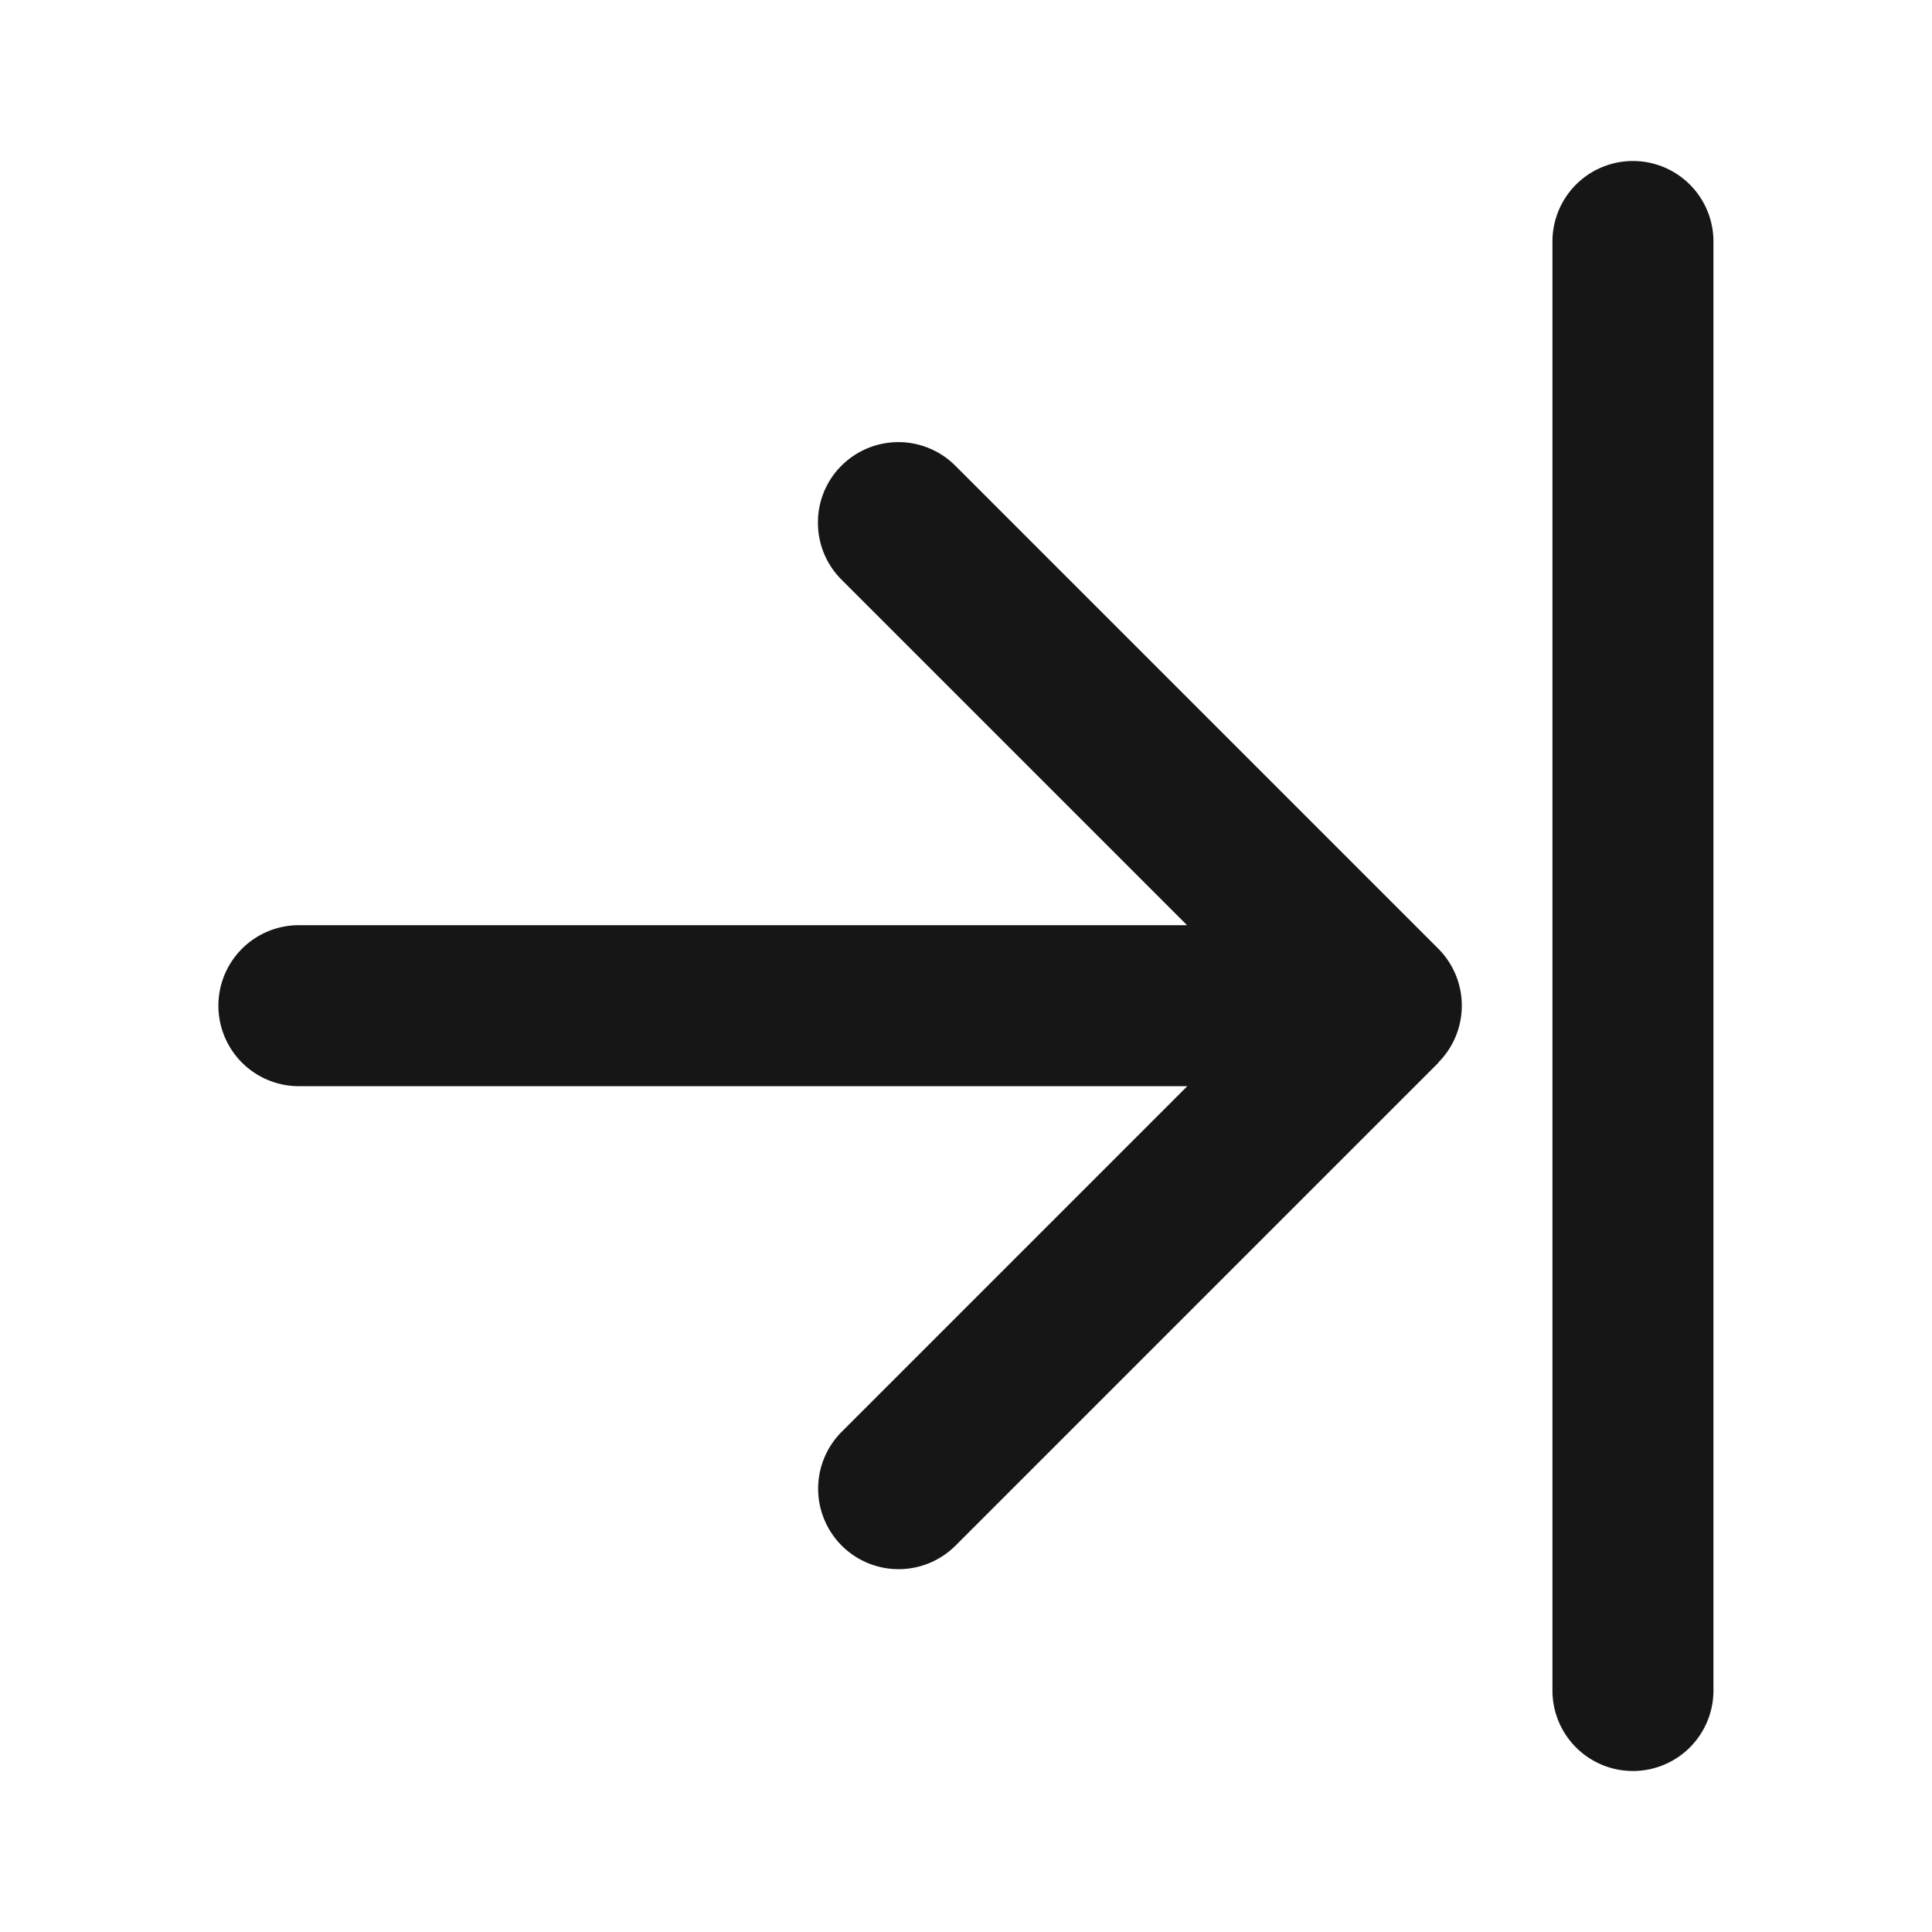
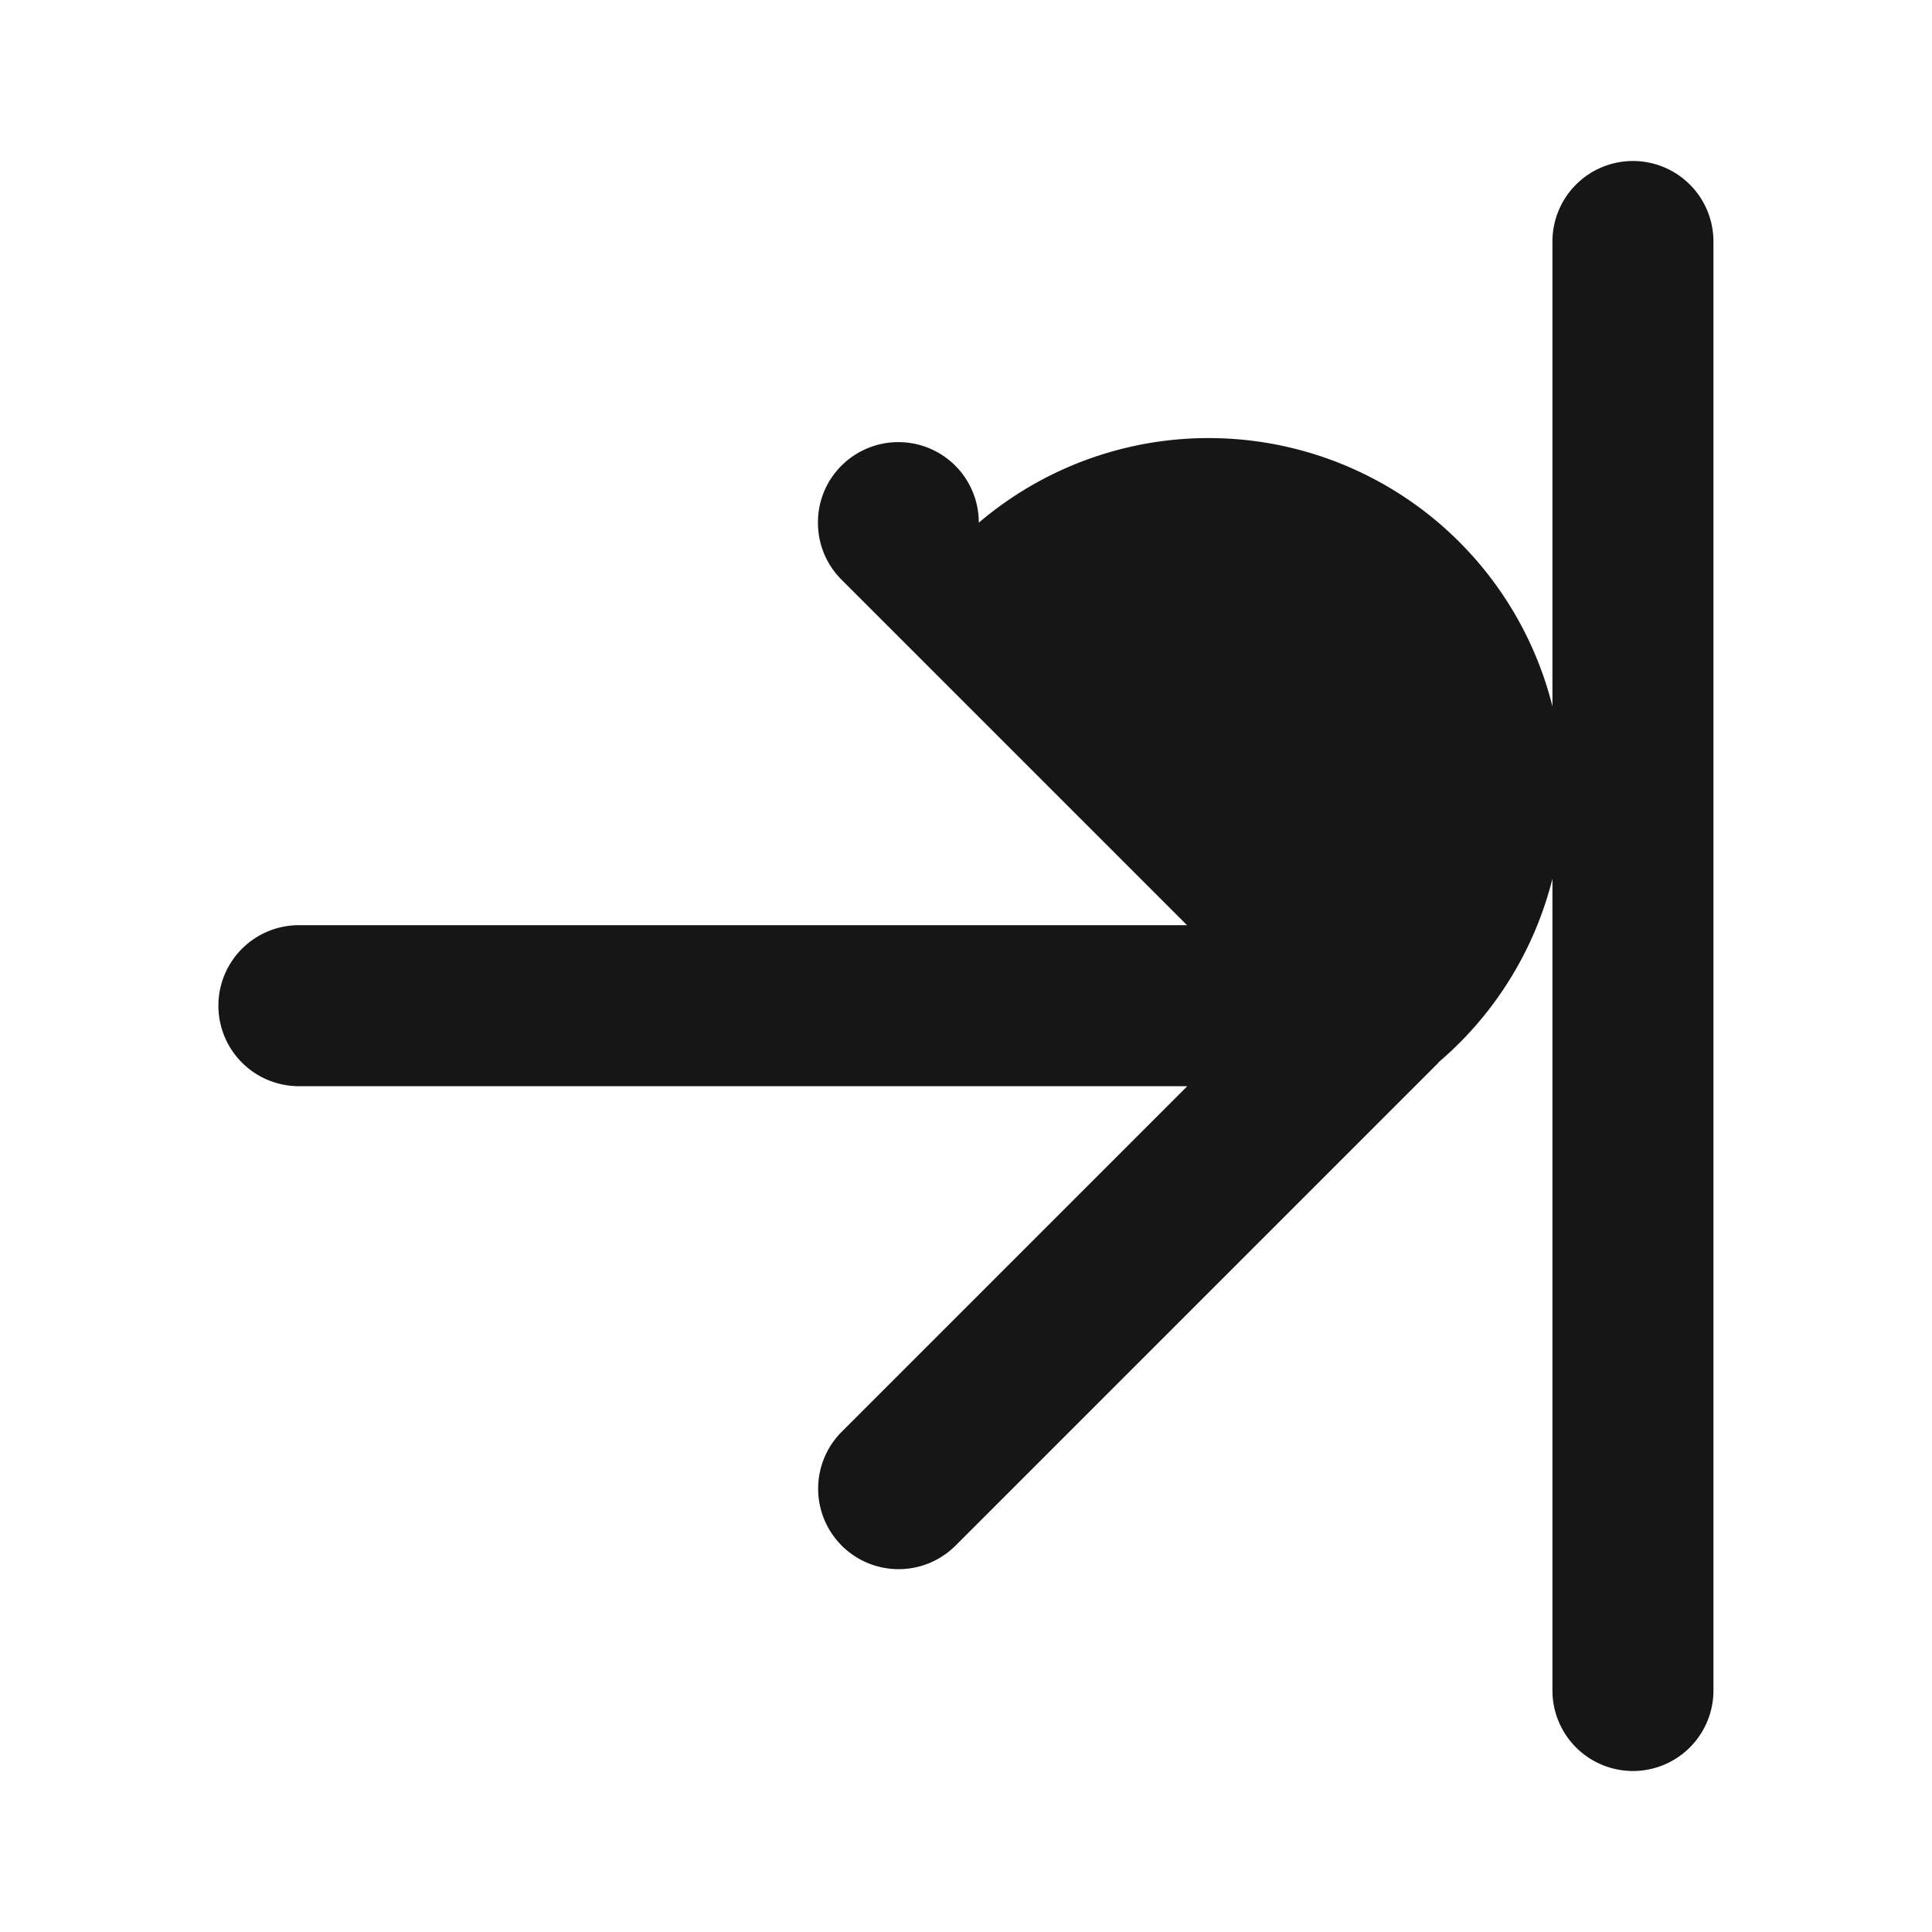
<svg xmlns="http://www.w3.org/2000/svg" width="24" height="24" viewBox="0 0 24 24">
  <g id="ToRight" transform="translate(-1797 499) rotate(-90)">
    <g id="边缘框" transform="translate(475 1797)">
-       <rect id="边缘框-2" data-name="边缘框" width="24" height="24" fill="none" />
-     </g>
+       </g>
    <g id="组_2196" data-name="组 2196" transform="translate(-124.606 1678.113)">
-       <path id="联合_72" data-name="联合 72" d="M2302.891-258.828a1,1,0,0,1-1-1,1,1,0,0,1,1-1h18a1,1,0,0,1,1,1,1,1,0,0,1-1,1Zm7.8-3.415-6-6a1,1,0,0,1,0-1.414,1,1,0,0,1,1.414,0l4.293,4.293V-276.4a1,1,0,0,1,1-1,1,1,0,0,1,1,1v11.033l4.293-4.293a.994.994,0,0,1,.708-.292.991.991,0,0,1,.707.292,1,1,0,0,1,0,1.414l-6,6a1,1,0,0,1-.708.292A1,1,0,0,1,2310.694-262.244Z" transform="translate(-1700.285 399)" fill="#161617" stroke="rgba(0,0,0,0)" stroke-miterlimit="10" stroke-width="1" />
+       <path id="联合_72" data-name="联合 72" d="M2302.891-258.828a1,1,0,0,1-1-1,1,1,0,0,1,1-1h18a1,1,0,0,1,1,1,1,1,0,0,1-1,1Zm7.8-3.415-6-6a1,1,0,0,1,0-1.414,1,1,0,0,1,1.414,0l4.293,4.293V-276.4a1,1,0,0,1,1-1,1,1,0,0,1,1,1v11.033l4.293-4.293a.994.994,0,0,1,.708-.292.991.991,0,0,1,.707.292,1,1,0,0,1,0,1.414a1,1,0,0,1-.708.292A1,1,0,0,1,2310.694-262.244Z" transform="translate(-1700.285 399)" fill="#161617" stroke="rgba(0,0,0,0)" stroke-miterlimit="10" stroke-width="1" />
    </g>
  </g>
</svg>